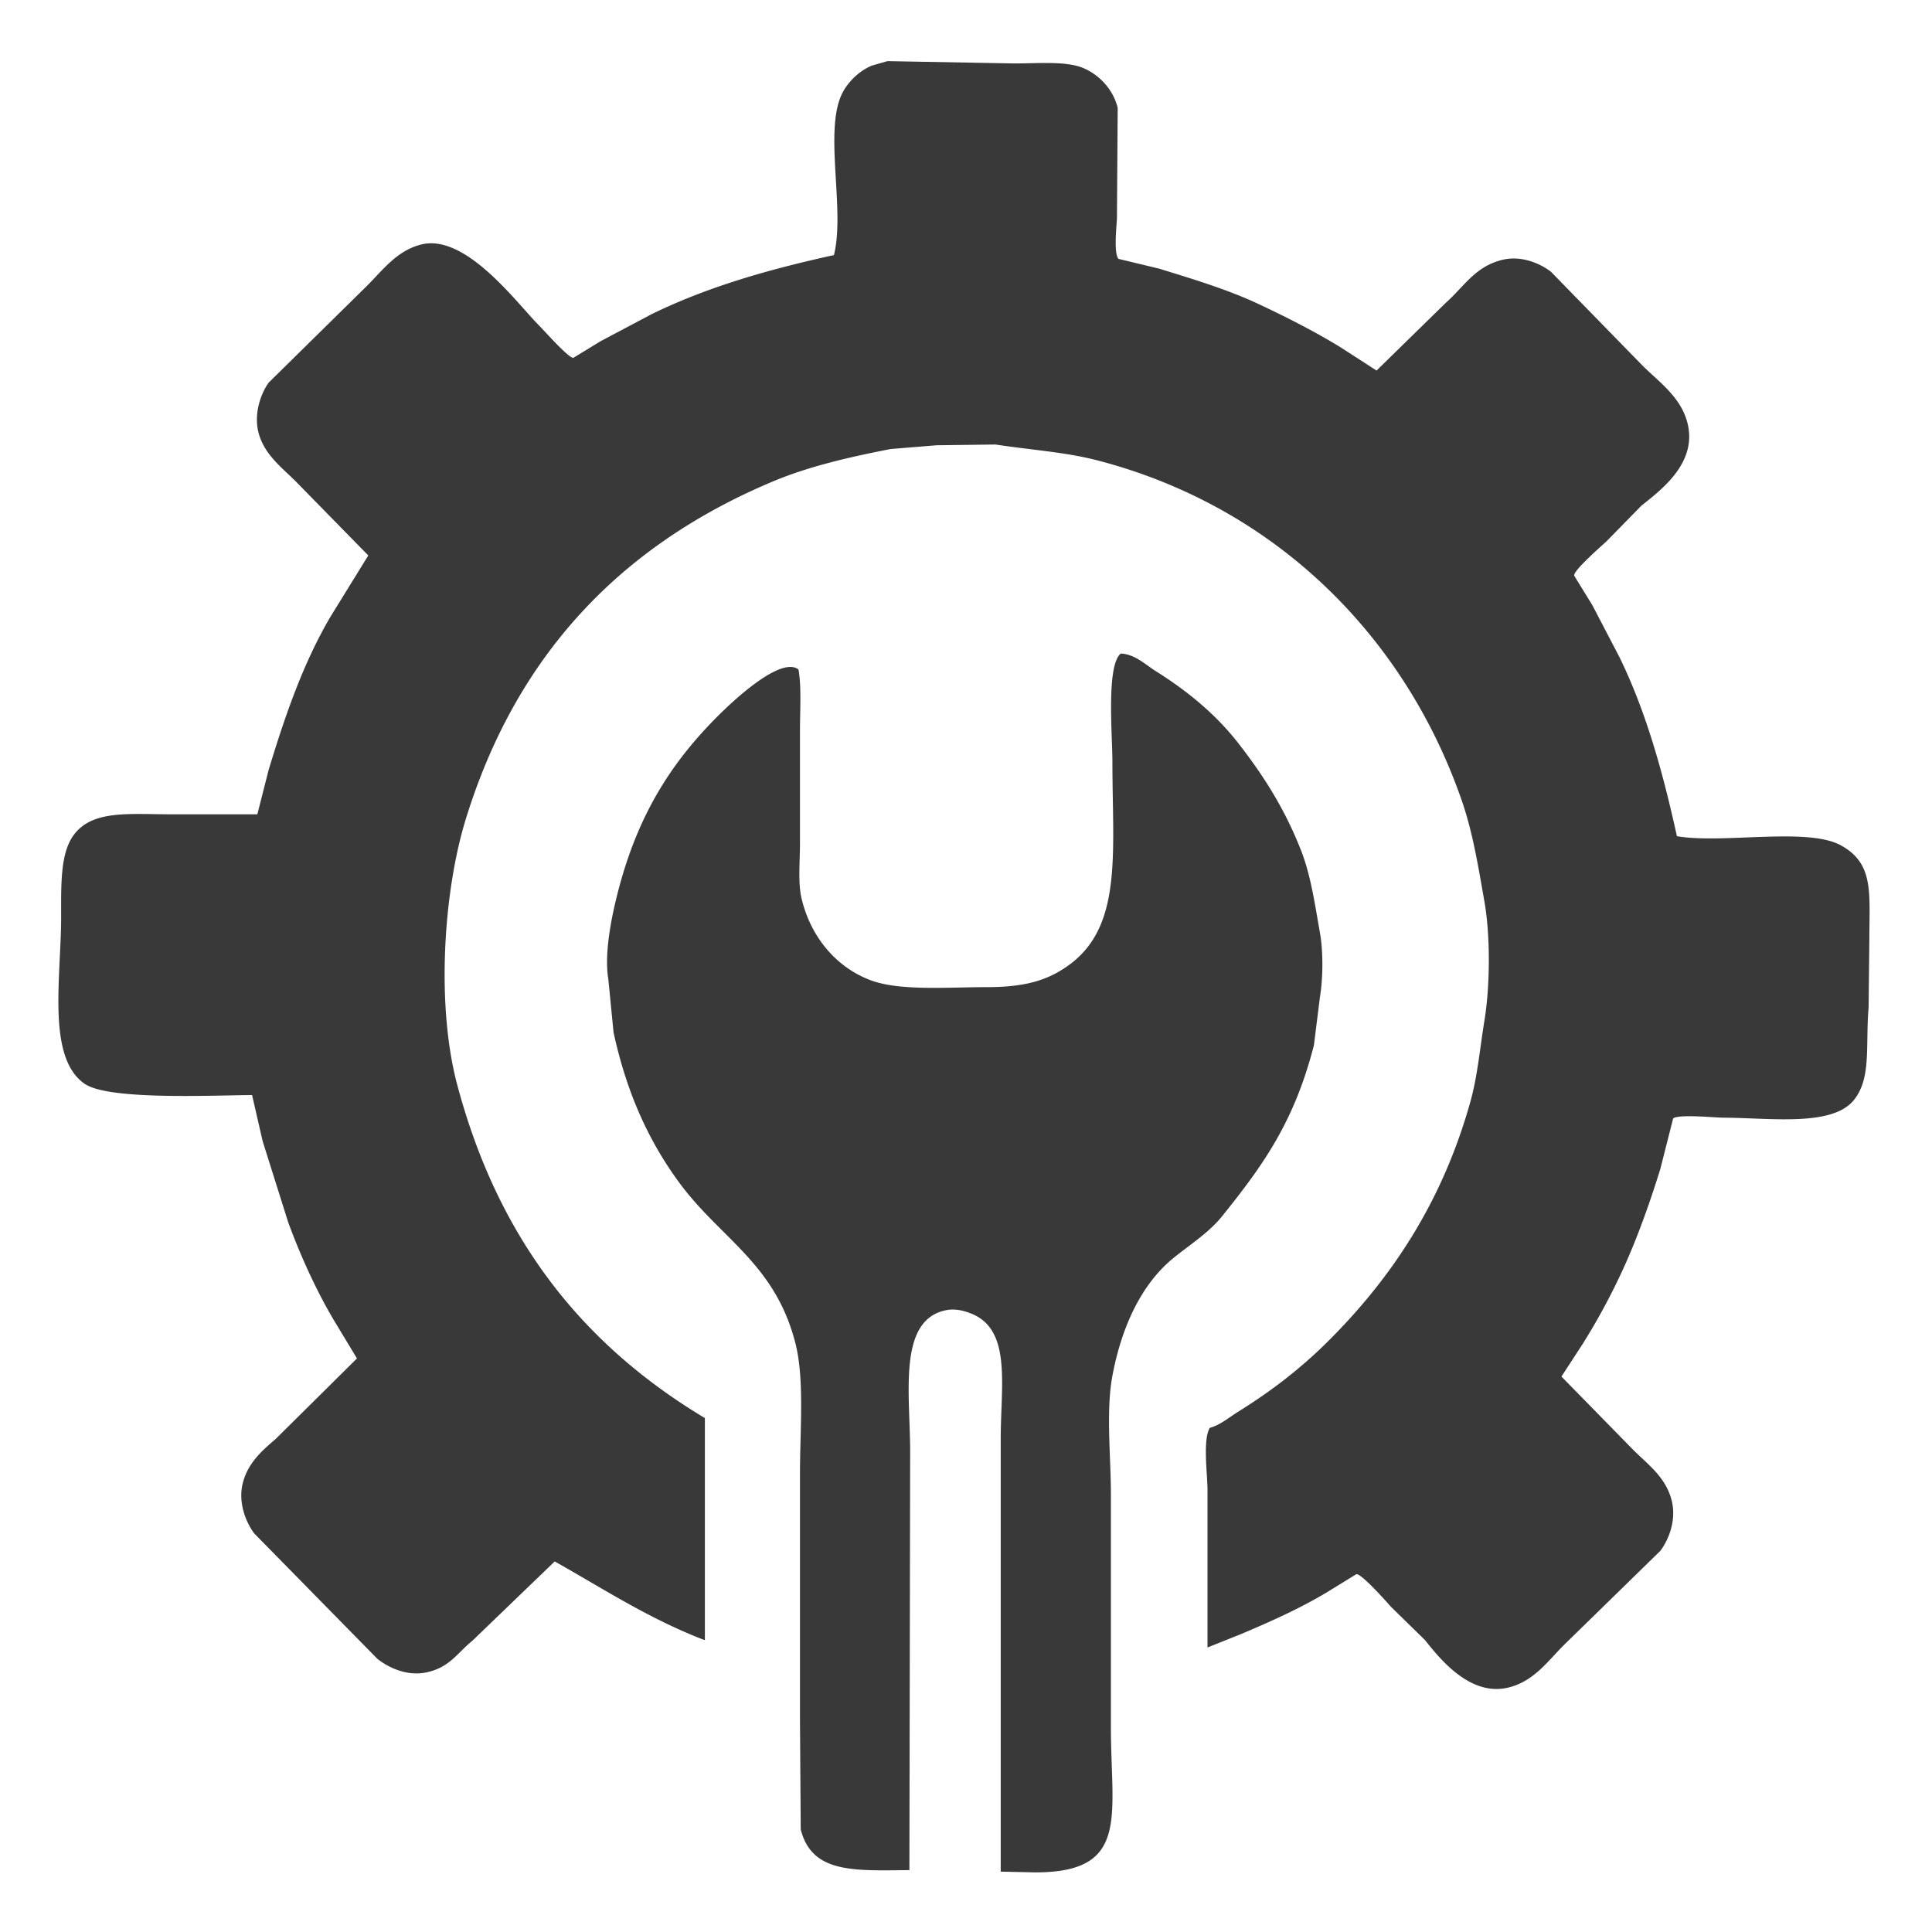
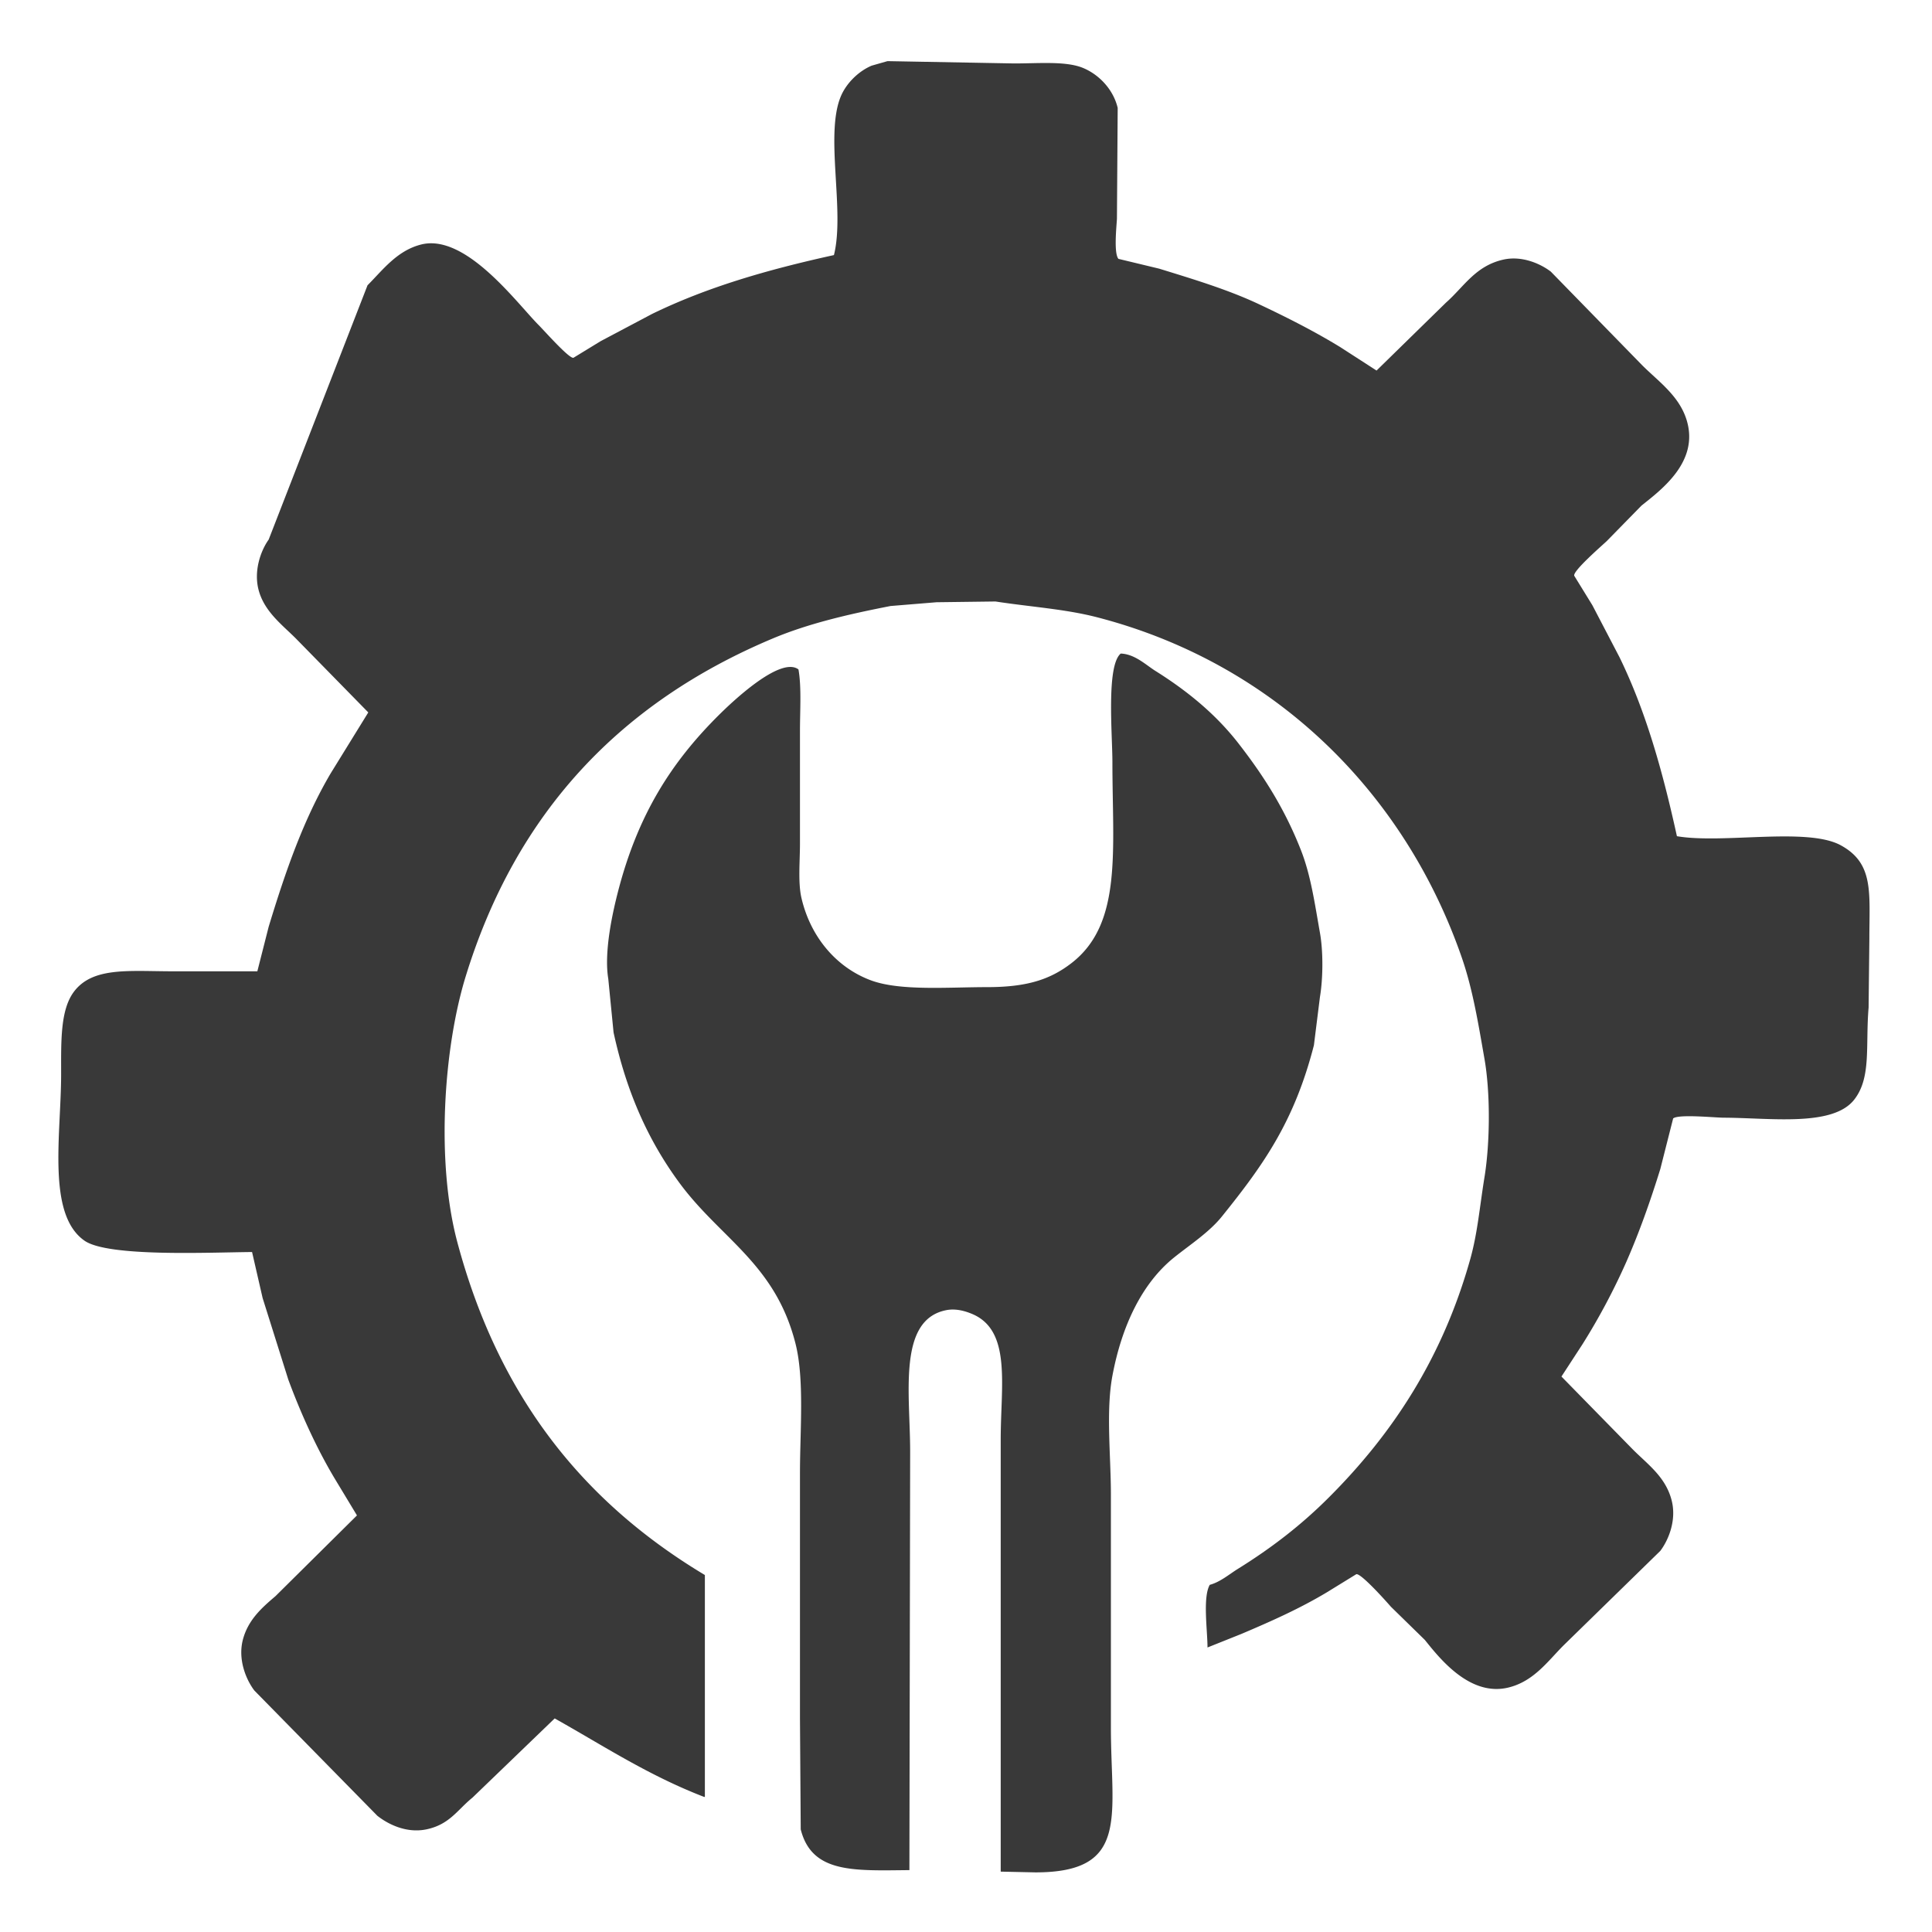
<svg xmlns="http://www.w3.org/2000/svg" width="56.064" height="56.064" viewBox="0 0 2560 2560">
  <defs>
    <style>
      .cls-1 {
        fill: #393939;
        fill-rule: evenodd;
      }
    </style>
  </defs>
-   <path id="Фигура_5" data-name="Фигура 5" class="cls-1" d="M1176,81l164,3c32.12,0.513,71.18-3.816,95,6,21.4,8.82,40.24,28.631,46,53q-0.495,73.493-1,147c-0.74,11.981-4.21,45.757,2,53l54,13c45.28,13.973,90.95,27.7,132,47,37.09,17.438,73.89,36.125,108,57q24,15.5,48,31,45.99-45,92-90c23.94-21.125,38.94-48.648,76-57,24.88-5.606,49.73,5.721,63,16l121,124c21.35,21.351,49.23,40.5,59,73,16.54,55-33.66,91.882-60,113q-22.995,23.5-46,47c-7.52,7.032-45.7,40.2-43,46l24,39q18,34.5,36,69c34.71,71.321,56.85,149.81,76,237,60.76,10.44,172.54-12.19,217,12,44.13,24.02,38.05,62.14,38,124q-0.495,45.495-1,91c-4.33,50.82,3.91,92.62-19,122-28.39,36.4-110.64,24.25-173,24-11.85-.05-60.05-4.95-67,1q-8.505,33.495-17,67c-13.22,42.63-27.85,83.9-45,123a861.743,861.743,0,0,1-58,109q-13.995,21.495-28,43,46.995,48,94,96c19.71,20,43.91,36.48,52,68,6.69,26.07-3.82,52.14-15,67l-128,125c-21.05,21.05-39.49,47.71-73,56-51.13,12.66-91.28-38.4-111-63q-22.5-22.005-45-44c-6.63-7.68-40.54-45.54-46-43l-39,24c-35.61,21.32-73.2,38.14-113,55l-45,18V1975c0-22.82-6.48-66.46,3-83,13.84-3.72,25.81-14.05,37-21,45.42-28.22,84.39-58.38,121-95,83.95-83.96,150.07-183.82,187-315,9.89-35.13,12.53-69.21,19-109,7.36-45.23,8.01-111.21,0-157-8.26-47.23-15.63-92.5-30-134-76.02-219.524-248.76-390.27-483-451-42.5-11.018-87.14-13.68-135-21l-78,1-61,5c-56.67,11.074-109.2,23.347-156,43-201.036,84.425-339.929,229.715-407,448-29.257,95.22-39.419,245.7-11,352,54.667,204.48,166.321,344.05,328,441v294h-1c-74.316-28.63-133.848-68.06-198-104q-54.5,52.5-109,105c-19.938,16.09-30.225,35.6-61,42-26.54,5.52-50.958-6.91-65-18q-81.492-82.995-163-166c-11.2-14.82-22.168-41.63-15-68,7.054-25.95,25.122-41.78,43-57q53.994-53.49,108-107-14.5-24-29-48c-24.037-39.99-45.227-86.59-62-132q-17-54-34-108l-14-61c-56.755.46-190.608,6.85-222-15-50.3-35.01-31-140.68-31-221,0-43.03-1.24-84.77,17-109,24.216-32.17,70.339-27.31,125-27H341q7.5-29.49,15-59c22.59-74.347,46.185-142.064,82-203l50-81-96-98c-18.1-18.1-41.057-35.123-49-63-7.4-25.979,2.453-53.224,13-68L487,378c20.258-20.259,38.968-45.9,71-54,59.293-15,127.176,78.166,156,107,7.2,7.2,40.991,45.434,46,43l36-22,68-36c72.67-35.371,152.03-58.455,241-78,14.73-58.452-12.1-158.887,9-210,7.26-17.582,23.48-33.6,41-41Zm309,785c18.73,0.667,33.26,15.012,46,23,42.31,26.527,79.91,57.318,110,96,33.19,42.67,61.39,86.73,83,142,12.89,32.96,18.07,70.03,25,109,4.46,25.09,4.09,60.61,0,85q-4.005,31.995-8,64c-25.91,100.92-66.47,158.06-122,227-16.76,20.81-42.08,37.24-63,54-43.2,34.62-69.74,91.54-82,157-8.74,46.7-2,106.59-2,157v309c0.01,117.56,25.43,192-100,192q-22.995-.495-46-1V1907c0.01-71.31,14.54-144.11-38-166-7.73-3.22-20.66-7.59-34-5-64.91,12.59-48.01,111.1-48,187q-0.495,277.47-1,555c-73.73.68-129.32,4.44-144-54q-0.495-73.5-1-147V1952c0.01-56.59,6.08-124.6-6-172-27-105.96-99.46-138.76-154-213-40.854-55.61-69.69-119.33-87-199q-3.5-35.49-7-71c-5.98-35.91,5.926-88.68,13-116,26.141-100.94,69.946-170.24,133-233,17.053-16.975,81.81-79.02,106-61,4.15,23.024,2,54.655,2,81v150c0,23.54-2.74,51.61,2,72,11.93,51.3,46.01,91.93,92,109,38.59,14.33,102.2,9,154,9,52.11,0,83.29-9.74,112-32,67.42-52.27,54.01-148.88,54-266C1474,972.882,1465.72,882.309,1485,866Z" />
+   <path id="Фигура_5" data-name="Фигура 5" class="cls-1" d="M1176,81l164,3c32.12,0.513,71.18-3.816,95,6,21.4,8.82,40.24,28.631,46,53q-0.495,73.493-1,147c-0.74,11.981-4.21,45.757,2,53l54,13c45.28,13.973,90.95,27.7,132,47,37.09,17.438,73.89,36.125,108,57q24,15.5,48,31,45.99-45,92-90c23.94-21.125,38.94-48.648,76-57,24.88-5.606,49.73,5.721,63,16l121,124c21.35,21.351,49.23,40.5,59,73,16.54,55-33.66,91.882-60,113q-22.995,23.5-46,47c-7.52,7.032-45.7,40.2-43,46l24,39q18,34.5,36,69c34.71,71.321,56.85,149.81,76,237,60.76,10.44,172.54-12.19,217,12,44.13,24.02,38.05,62.14,38,124q-0.495,45.495-1,91c-4.33,50.82,3.91,92.62-19,122-28.39,36.4-110.64,24.25-173,24-11.85-.05-60.05-4.95-67,1q-8.505,33.495-17,67c-13.22,42.63-27.85,83.9-45,123a861.743,861.743,0,0,1-58,109q-13.995,21.495-28,43,46.995,48,94,96c19.71,20,43.91,36.48,52,68,6.69,26.07-3.82,52.14-15,67l-128,125c-21.05,21.05-39.49,47.71-73,56-51.13,12.66-91.28-38.4-111-63q-22.5-22.005-45-44c-6.63-7.68-40.54-45.54-46-43l-39,24c-35.61,21.32-73.2,38.14-113,55l-45,18c0-22.82-6.48-66.46,3-83,13.84-3.72,25.81-14.05,37-21,45.42-28.22,84.39-58.38,121-95,83.95-83.96,150.07-183.82,187-315,9.89-35.13,12.53-69.21,19-109,7.36-45.23,8.01-111.21,0-157-8.26-47.23-15.63-92.5-30-134-76.02-219.524-248.76-390.27-483-451-42.5-11.018-87.14-13.68-135-21l-78,1-61,5c-56.67,11.074-109.2,23.347-156,43-201.036,84.425-339.929,229.715-407,448-29.257,95.22-39.419,245.7-11,352,54.667,204.48,166.321,344.05,328,441v294h-1c-74.316-28.63-133.848-68.06-198-104q-54.5,52.5-109,105c-19.938,16.09-30.225,35.6-61,42-26.54,5.52-50.958-6.91-65-18q-81.492-82.995-163-166c-11.2-14.82-22.168-41.63-15-68,7.054-25.95,25.122-41.78,43-57q53.994-53.49,108-107-14.5-24-29-48c-24.037-39.99-45.227-86.59-62-132q-17-54-34-108l-14-61c-56.755.46-190.608,6.85-222-15-50.3-35.01-31-140.68-31-221,0-43.03-1.24-84.77,17-109,24.216-32.17,70.339-27.31,125-27H341q7.5-29.49,15-59c22.59-74.347,46.185-142.064,82-203l50-81-96-98c-18.1-18.1-41.057-35.123-49-63-7.4-25.979,2.453-53.224,13-68L487,378c20.258-20.259,38.968-45.9,71-54,59.293-15,127.176,78.166,156,107,7.2,7.2,40.991,45.434,46,43l36-22,68-36c72.67-35.371,152.03-58.455,241-78,14.73-58.452-12.1-158.887,9-210,7.26-17.582,23.48-33.6,41-41Zm309,785c18.73,0.667,33.26,15.012,46,23,42.31,26.527,79.91,57.318,110,96,33.19,42.67,61.39,86.73,83,142,12.89,32.96,18.07,70.03,25,109,4.46,25.09,4.09,60.61,0,85q-4.005,31.995-8,64c-25.91,100.92-66.47,158.06-122,227-16.76,20.81-42.08,37.24-63,54-43.2,34.62-69.74,91.54-82,157-8.74,46.7-2,106.59-2,157v309c0.01,117.56,25.43,192-100,192q-22.995-.495-46-1V1907c0.01-71.31,14.54-144.11-38-166-7.73-3.22-20.66-7.59-34-5-64.91,12.59-48.01,111.1-48,187q-0.495,277.47-1,555c-73.73.68-129.32,4.44-144-54q-0.495-73.5-1-147V1952c0.01-56.59,6.08-124.6-6-172-27-105.96-99.46-138.76-154-213-40.854-55.61-69.69-119.33-87-199q-3.5-35.49-7-71c-5.98-35.91,5.926-88.68,13-116,26.141-100.94,69.946-170.24,133-233,17.053-16.975,81.81-79.02,106-61,4.15,23.024,2,54.655,2,81v150c0,23.54-2.74,51.61,2,72,11.93,51.3,46.01,91.93,92,109,38.59,14.33,102.2,9,154,9,52.11,0,83.29-9.74,112-32,67.42-52.27,54.01-148.88,54-266C1474,972.882,1465.72,882.309,1485,866Z" />
</svg>